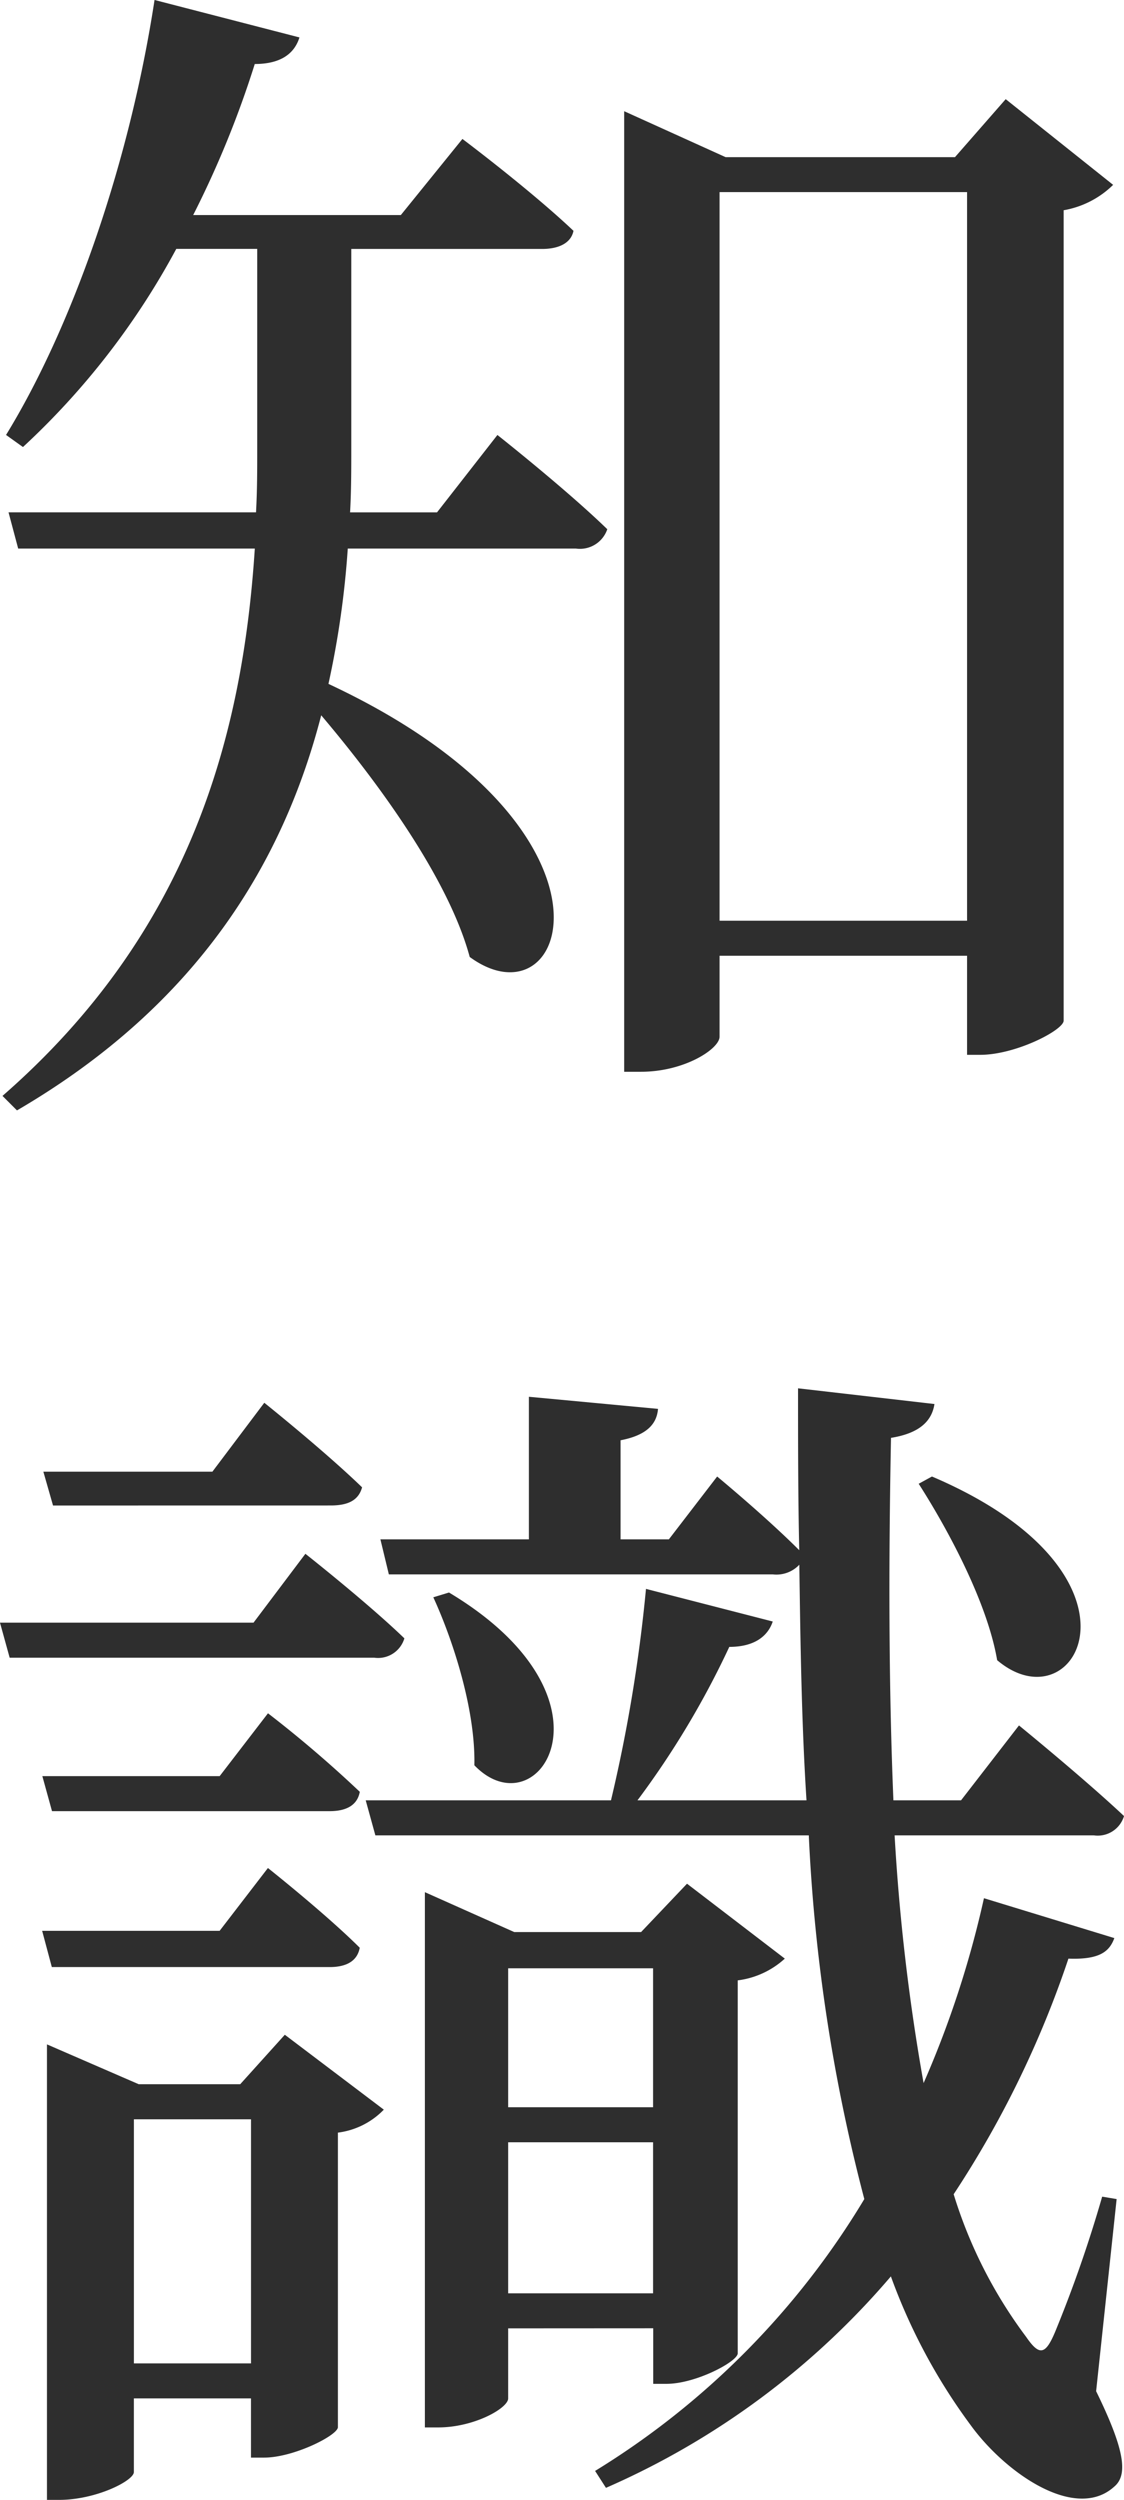
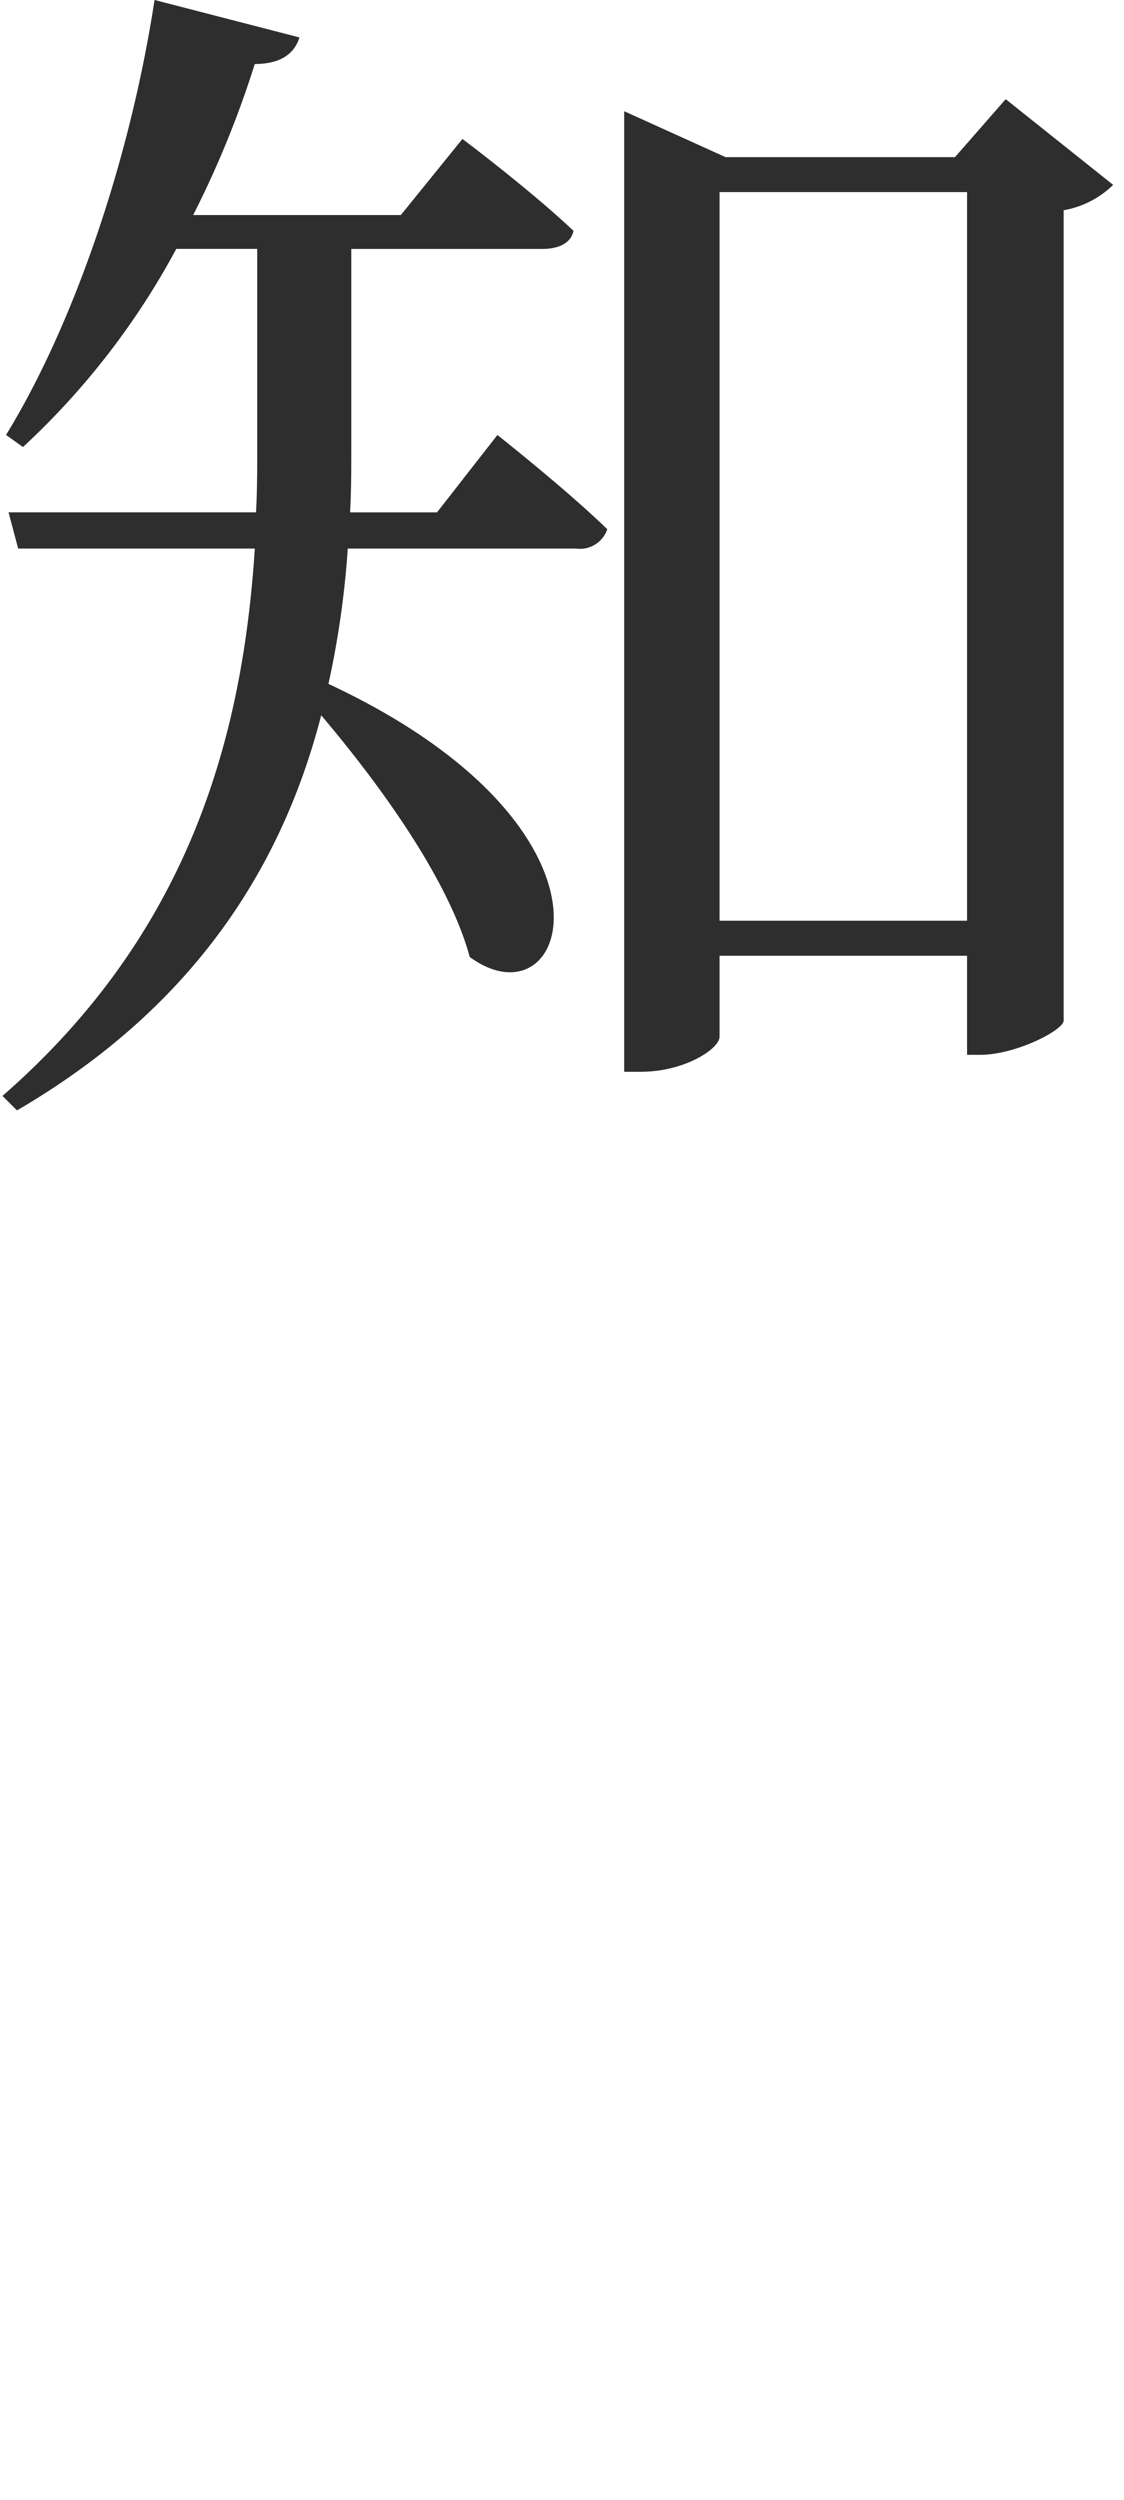
<svg xmlns="http://www.w3.org/2000/svg" width="78.346" height="174.107" viewBox="0 0 78.346 174.107">
  <g id="グループ_1338" data-name="グループ 1338" transform="translate(-6067.313 -6065.413)">
    <g id="グループ_1337" data-name="グループ 1337">
      <path id="パス_223" data-name="パス 223" d="M6101.984,6095.708s4.8,3.787,7.659,6.564a2.015,2.015,0,0,1-2.189,1.347h-15.9a63.651,63.651,0,0,1-1.347,9.424c21.627,10.1,16.746,24.068,9.846,19.019-1.431-5.3-6.143-11.866-10.351-16.831-2.608,10.1-8.5,20.113-21.206,27.518l-1.01-1.01c13.128-11.444,16.747-25.161,17.588-38.12h-16.494l-.673-2.525h17.251c.084-1.515.084-2.946.084-4.376v-13.97H6079.6a52.869,52.869,0,0,1-10.687,13.8l-1.179-.842c4.545-7.4,8.584-18.766,10.351-30.295l10.1,2.609c-.337,1.094-1.263,1.851-3.114,1.851a68.732,68.732,0,0,1-4.292,10.519h14.474l4.292-5.3s4.713,3.534,7.742,6.4c-.168.842-1.01,1.262-2.188,1.262h-13.3v13.886c0,1.43,0,2.945-.084,4.46h6.059Zm42.918-17.42a6.513,6.513,0,0,1-3.45,1.768v56.466c-.084.673-3.366,2.356-5.806,2.356h-.926v-6.9h-17.251v5.639c0,.841-2.441,2.441-5.47,2.441h-1.179v-66.9l7.069,3.2h15.989l3.535-4.039Zm-10.182,51.25v-50.745h-17.251v50.745Z" fill="#2e2e2e" />
-       <path id="パス_224" data-name="パス 224" d="M6088.6,6173.629s4.376,3.45,6.9,5.89a1.913,1.913,0,0,1-2.1,1.347h-25.414l-.674-2.44h17.672Zm-5.975,15.484,3.367-4.376a83.245,83.245,0,0,1,6.4,5.47c-.168.926-.926,1.347-2.1,1.347h-19.354l-.674-2.441Zm-11.7,13.3-.674-2.524h12.37l3.367-4.376s4.039,3.2,6.4,5.553c-.168.926-.926,1.347-2.1,1.347Zm.084-32.146-.674-2.356h11.782l3.618-4.8s4.208,3.366,6.817,5.89c-.253.926-1.01,1.263-2.189,1.263Zm16.157,36.859,6.9,5.217a5.389,5.389,0,0,1-3.2,1.6v20.533c-.084.589-3.113,2.1-5.133,2.1h-.926v-4.123h-8.163v5.133c0,.589-2.608,1.935-5.216,1.935h-.842v-31.725l6.4,2.777h7.069Zm-2.357,22.889v-17h-8.163v17Zm58.907,1.936c1.935,3.955,2.272,5.806,1.262,6.648-2.693,2.44-7.573-.926-10.014-4.292a40.6,40.6,0,0,1-5.554-10.351,55.025,55.025,0,0,1-19.86,14.727l-.757-1.179a56.031,56.031,0,0,0,18.765-18.934,121.5,121.5,0,0,1-3.87-25.33h-30.211l-.673-2.44H6109.9a107.56,107.56,0,0,0,2.44-14.727l8.836,2.273c-.337,1.009-1.262,1.767-3.029,1.767a60.764,60.764,0,0,1-6.4,10.687h11.781c-.336-5.217-.421-10.687-.5-16.41a2.189,2.189,0,0,1-1.851.673h-26.76l-.589-2.44h10.35v-9.93l9,.842c-.084,1.094-.842,1.851-2.609,2.188v6.9h3.366l3.366-4.376s3.366,2.777,5.722,5.133c-.084-3.7-.084-7.489-.084-11.276l9.509,1.094c-.168,1.094-.925,2.02-3.029,2.356-.168,8.584-.168,17.167.168,25.246h4.713l4.039-5.217s4.544,3.7,7.321,6.311a1.911,1.911,0,0,1-2.1,1.346H6129.67a145.345,145.345,0,0,0,2.02,17.252,69.542,69.542,0,0,0,4.207-12.876l9.089,2.778c-.337.925-1.009,1.514-3.2,1.43a70.291,70.291,0,0,1-8,16.41,32.39,32.39,0,0,0,5.049,9.93c.926,1.346,1.346,1.262,2.02-.337a90.566,90.566,0,0,0,3.282-9.425l1.009.168Zm-40.982-4.376v4.881c0,.672-2.356,2.019-4.881,2.019h-.925v-37.279l6.227,2.777H6112l3.2-3.367,6.817,5.218a5.967,5.967,0,0,1-3.283,1.515v26c-.084.589-2.945,2.1-4.964,2.1h-.926v-3.87Zm-4.124-51.249c12.371,7.405,6.228,16.662,1.768,12.033.084-3.786-1.431-8.583-2.862-11.7Zm4.124,26.171v9.678h10.1v-9.678Zm10.1,22.637v-10.519h-10.1v10.519Zm19.439-56.887c15.989,6.816,10.1,17.5,4.544,12.792-.673-3.956-3.366-9.005-5.469-12.287Z" fill="#2e2e2e" />
    </g>
  </g>
</svg>